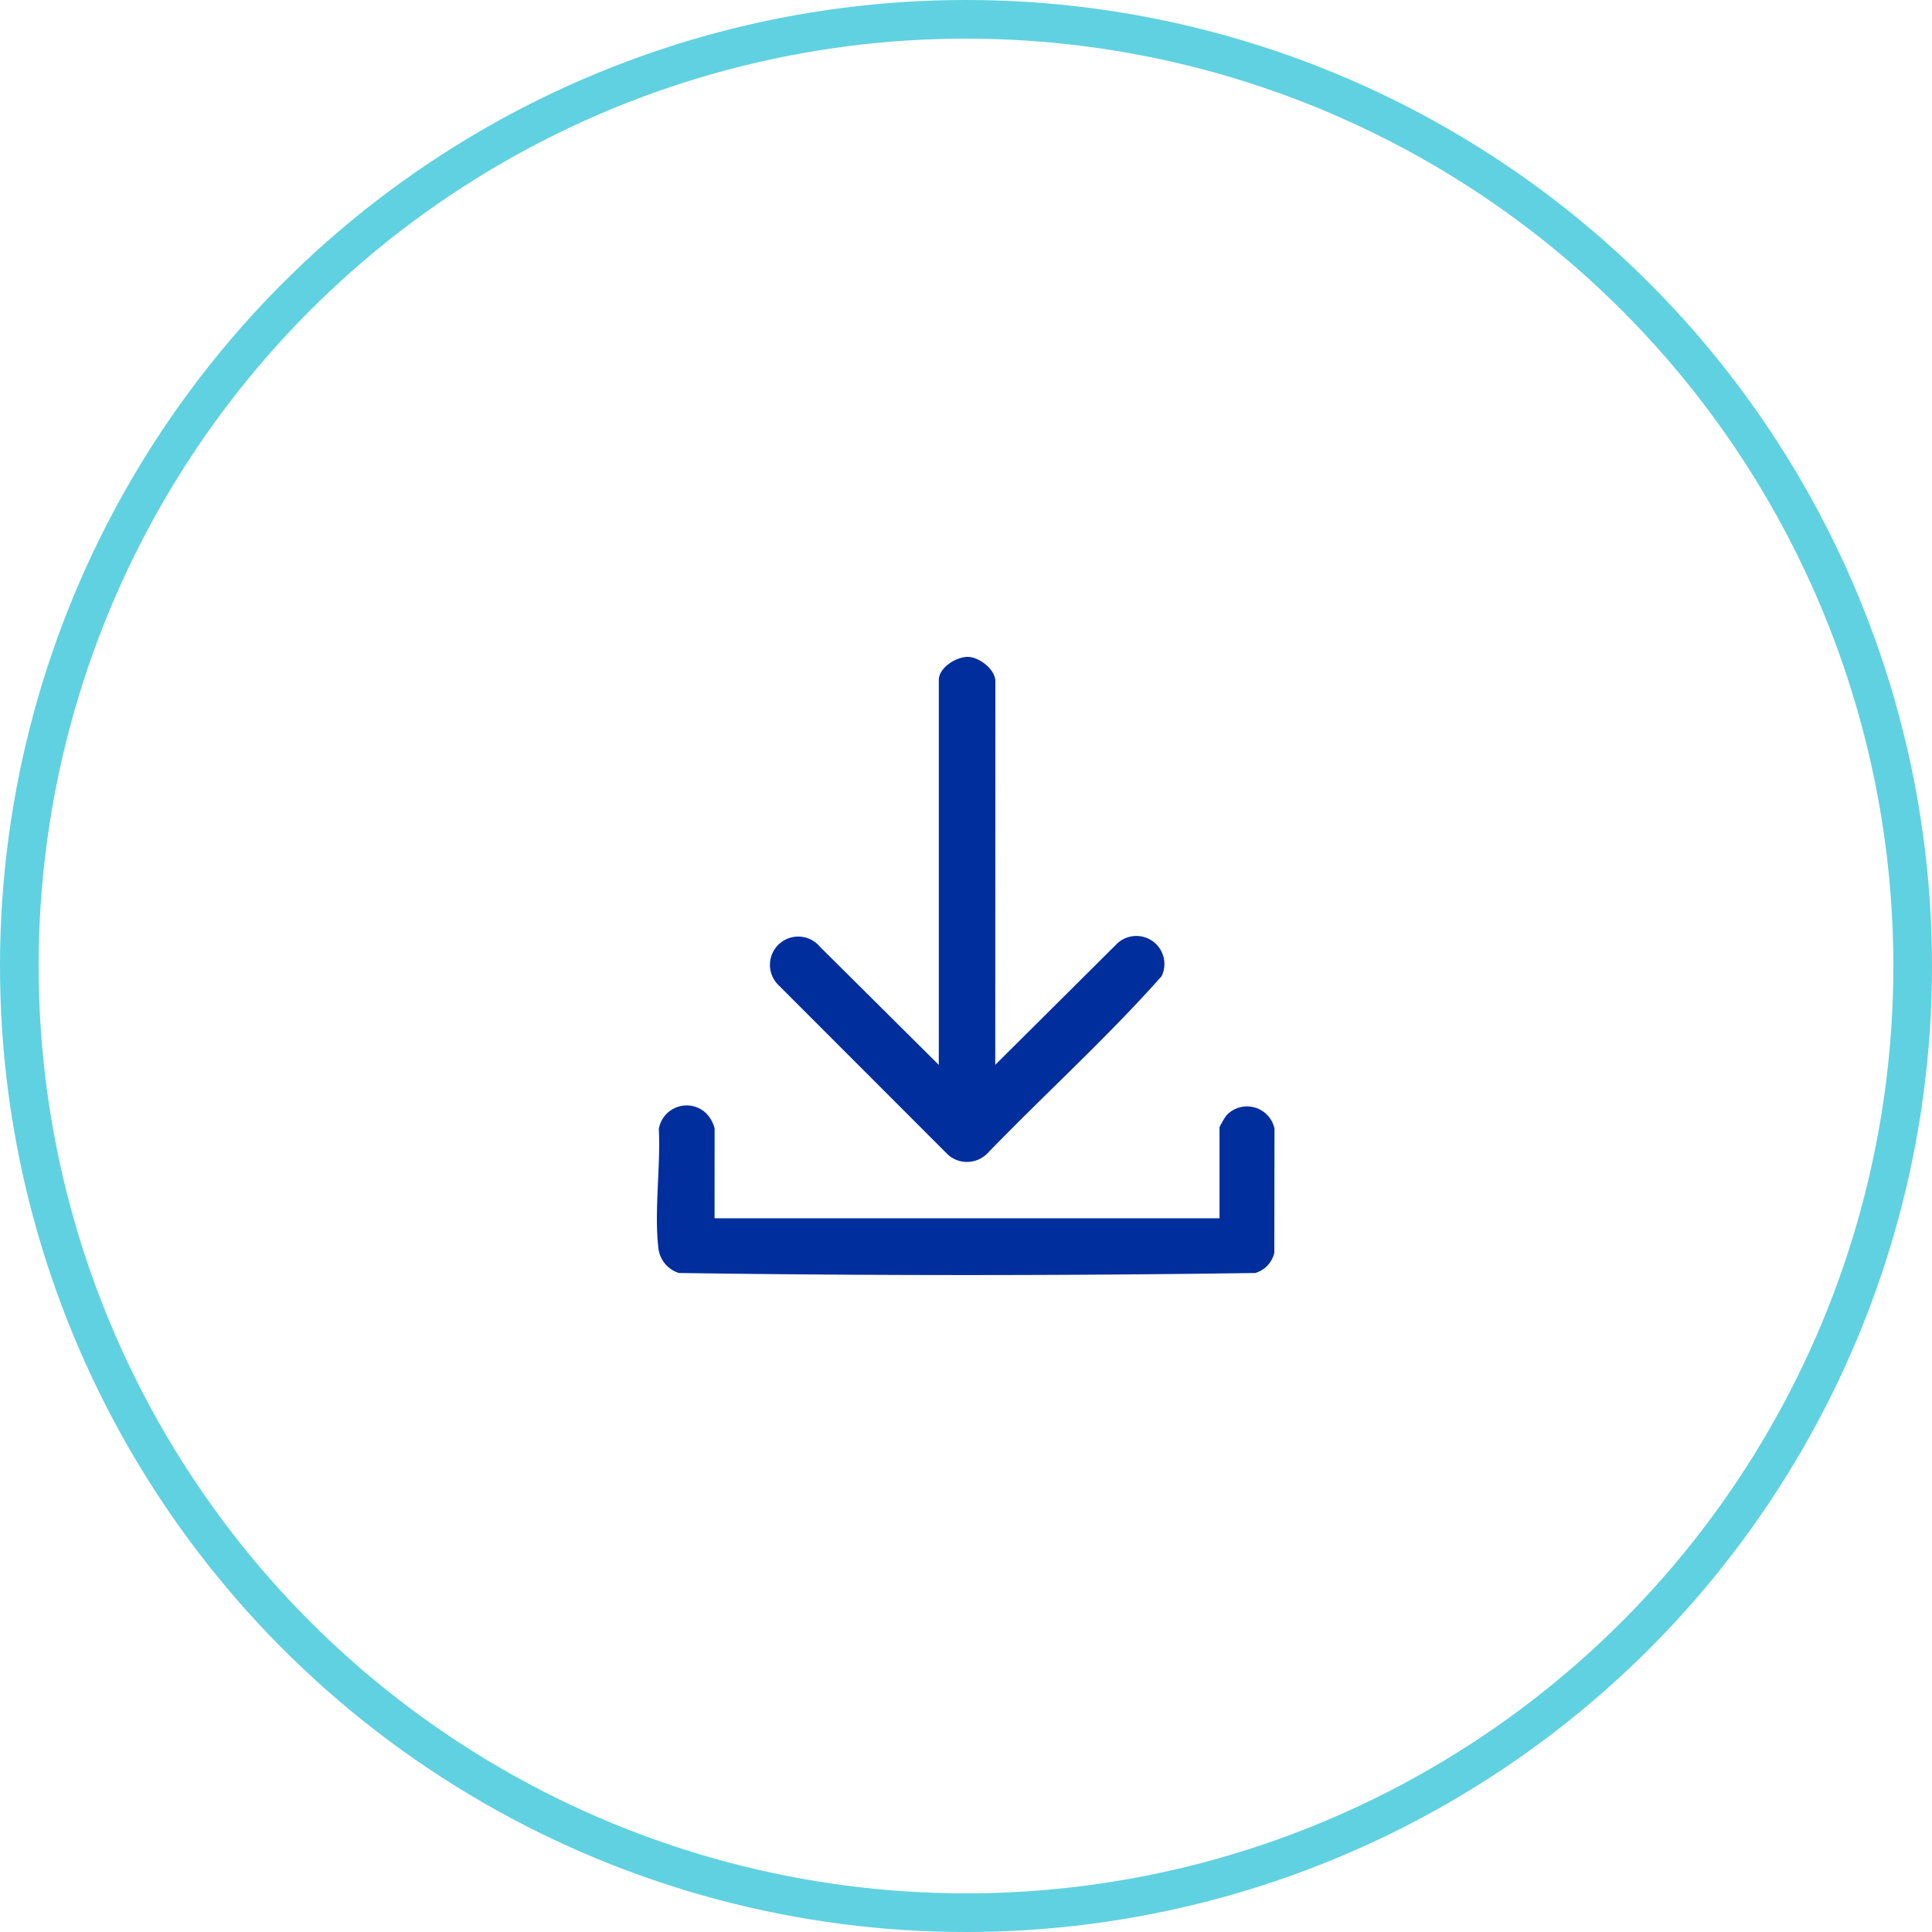
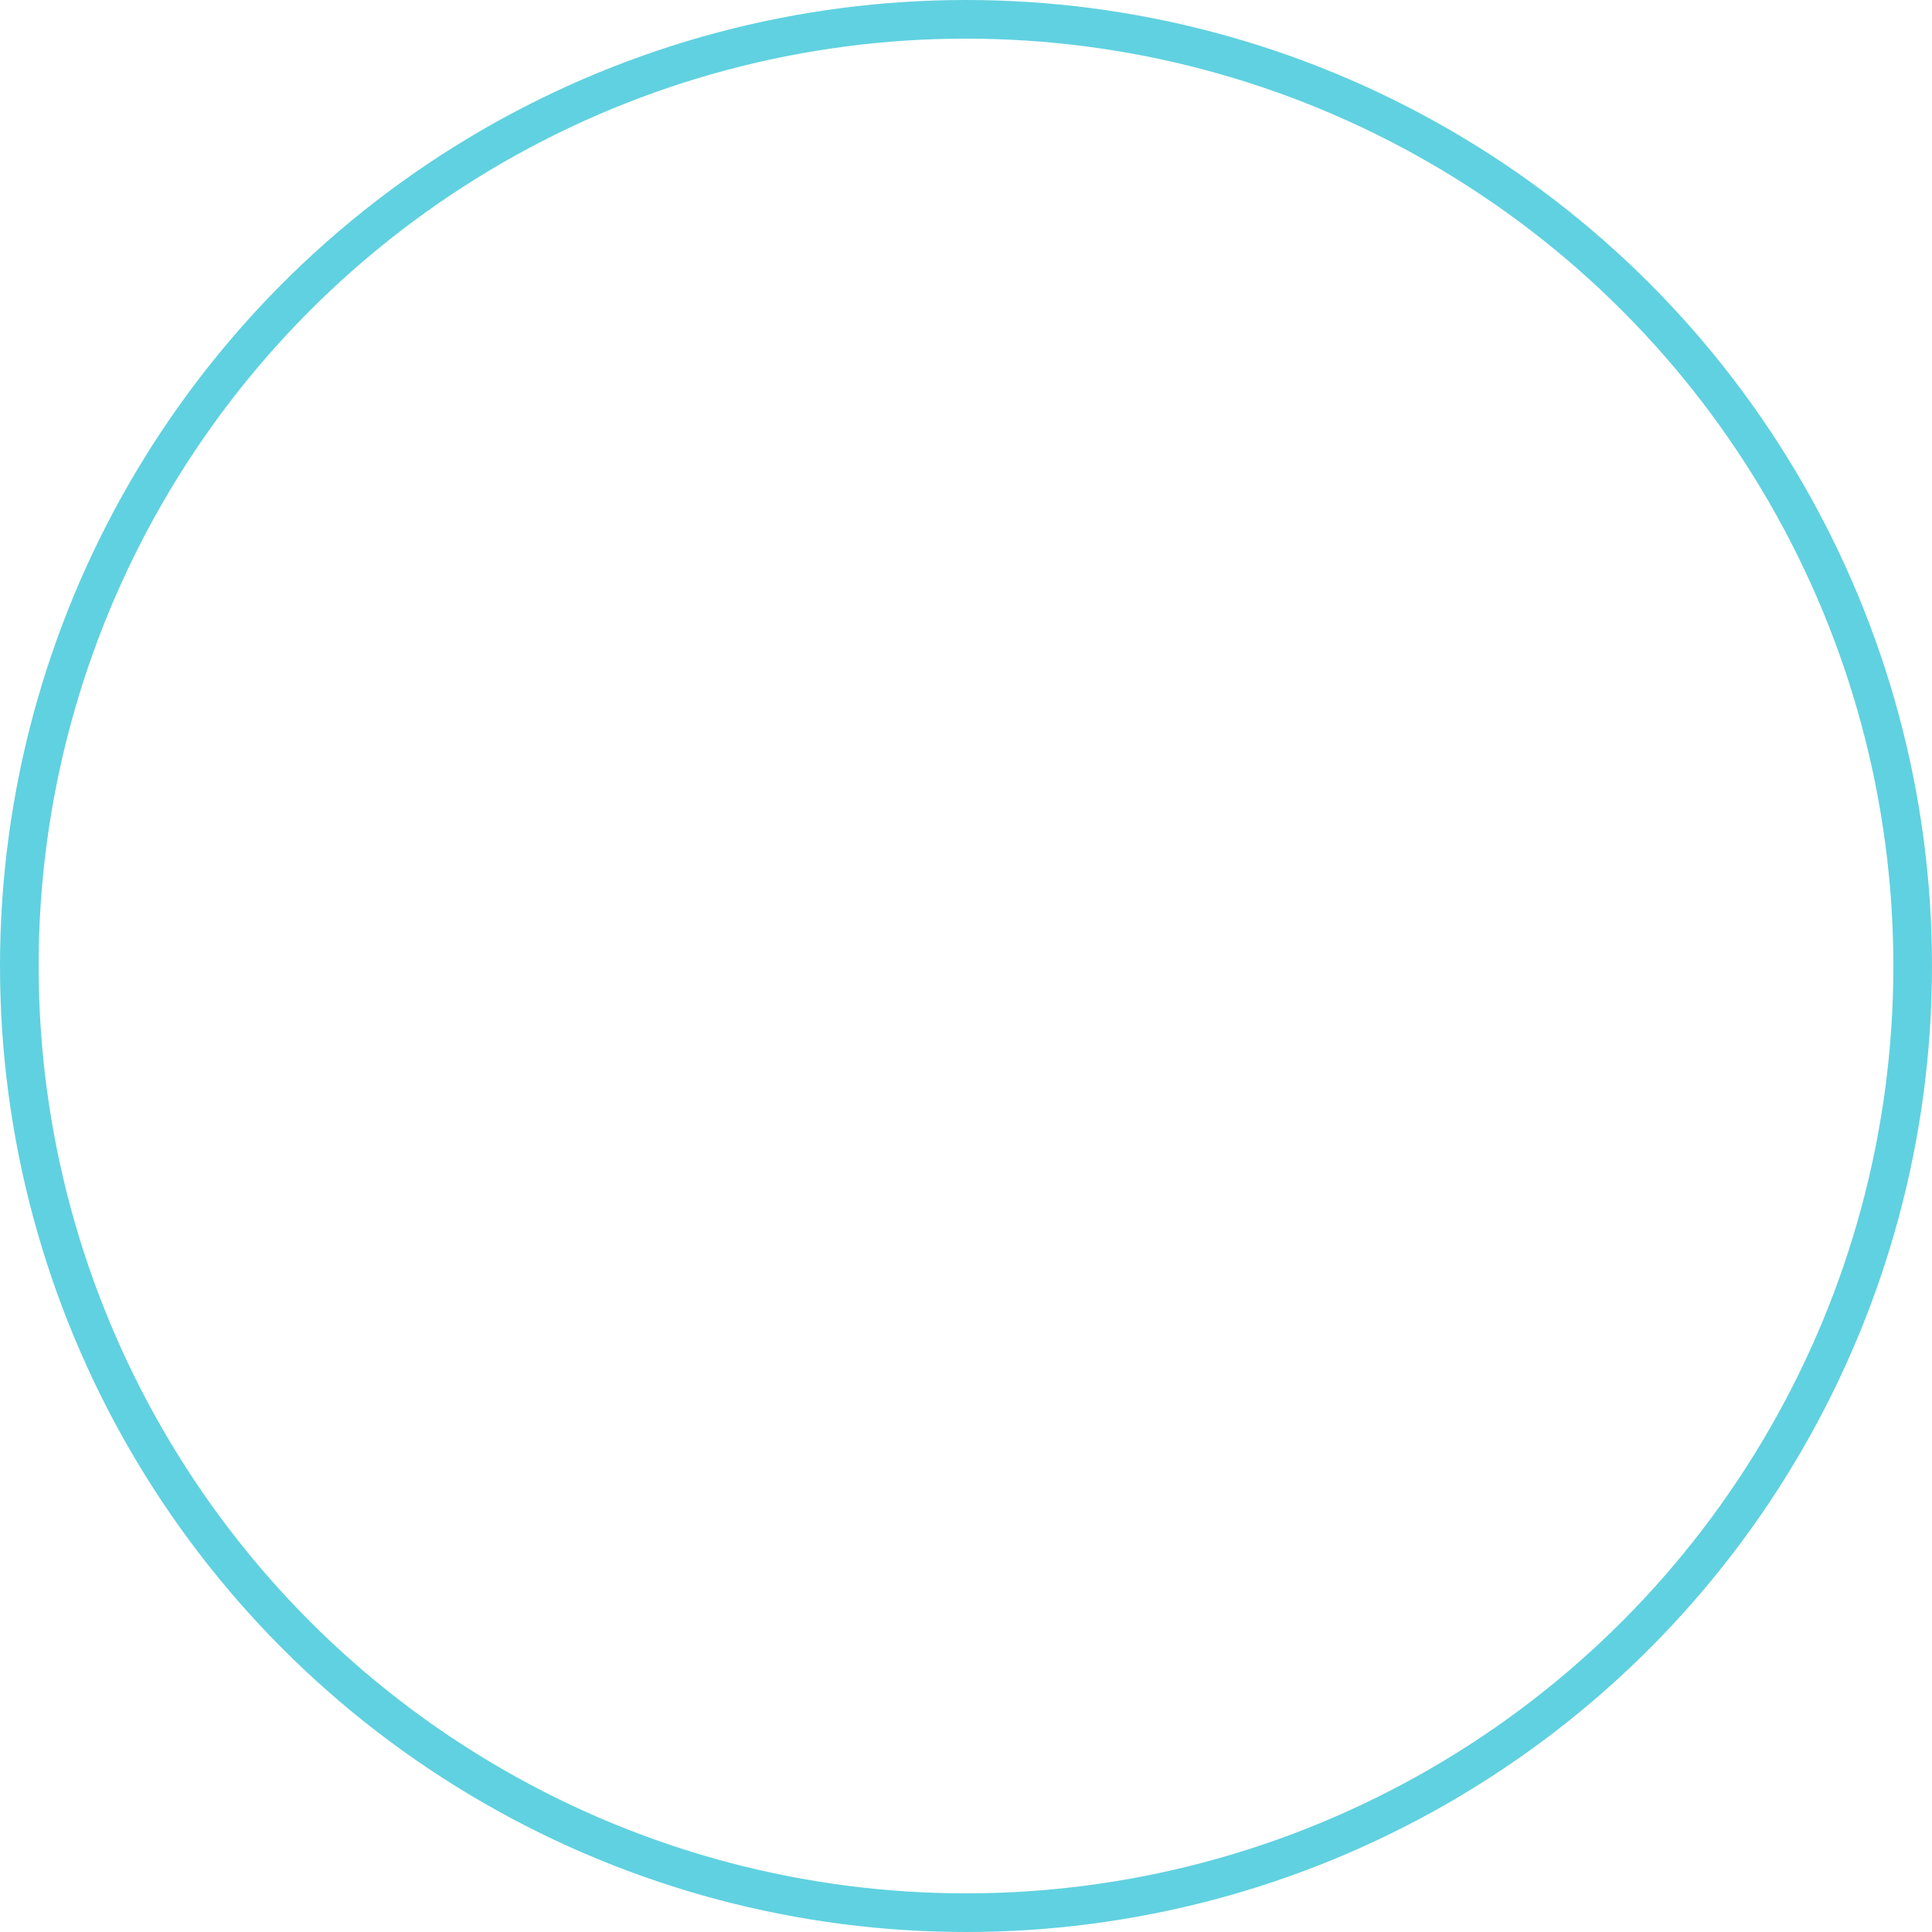
<svg xmlns="http://www.w3.org/2000/svg" width="50" height="50" viewBox="0 0 50 50">
  <g data-name="Grupo 6124">
    <g data-name="Grupo 6123">
-       <path data-name="Trazado 11102" d="m70.847 10.558 3.122-3.106a.726.726 0 0 1 1.184.811c-1.419 1.6-3.021 3.047-4.51 4.587a.74.74 0 0 1-1.019.034L65.213 8.47a.732.732 0 1 1 1.1-.965l3.073 3.054V.6c0-.324.457-.609.764-.6.293.012.7.329.7.63z" transform="translate(-45.09 17)" style="fill:#002e9d" />
-       <path data-name="Trazado 11103" d="M1.493 259.424h13.068v-2.359a2.522 2.522 0 0 1 .175-.3.728.728 0 0 1 1.248.337l-.005 3.213a.709.709 0 0 1-.493.525c-4.963.071-9.954.071-14.917 0a.762.762 0 0 1-.531-.657c-.11-.947.062-2.1.012-3.07a.73.73 0 0 1 1.189-.439.849.849 0 0 1 .255.423z" transform="translate(17 -227.895)" style="fill:#002e9d" />
-     </g>
+       </g>
    <g style="stroke:#60d1e0;stroke-miterlimit:10;fill:none">
-       <circle cx="25" cy="25" r="25" style="stroke:none" />
      <circle cx="25" cy="25" r="24.5" style="fill:none" />
    </g>
  </g>
</svg>